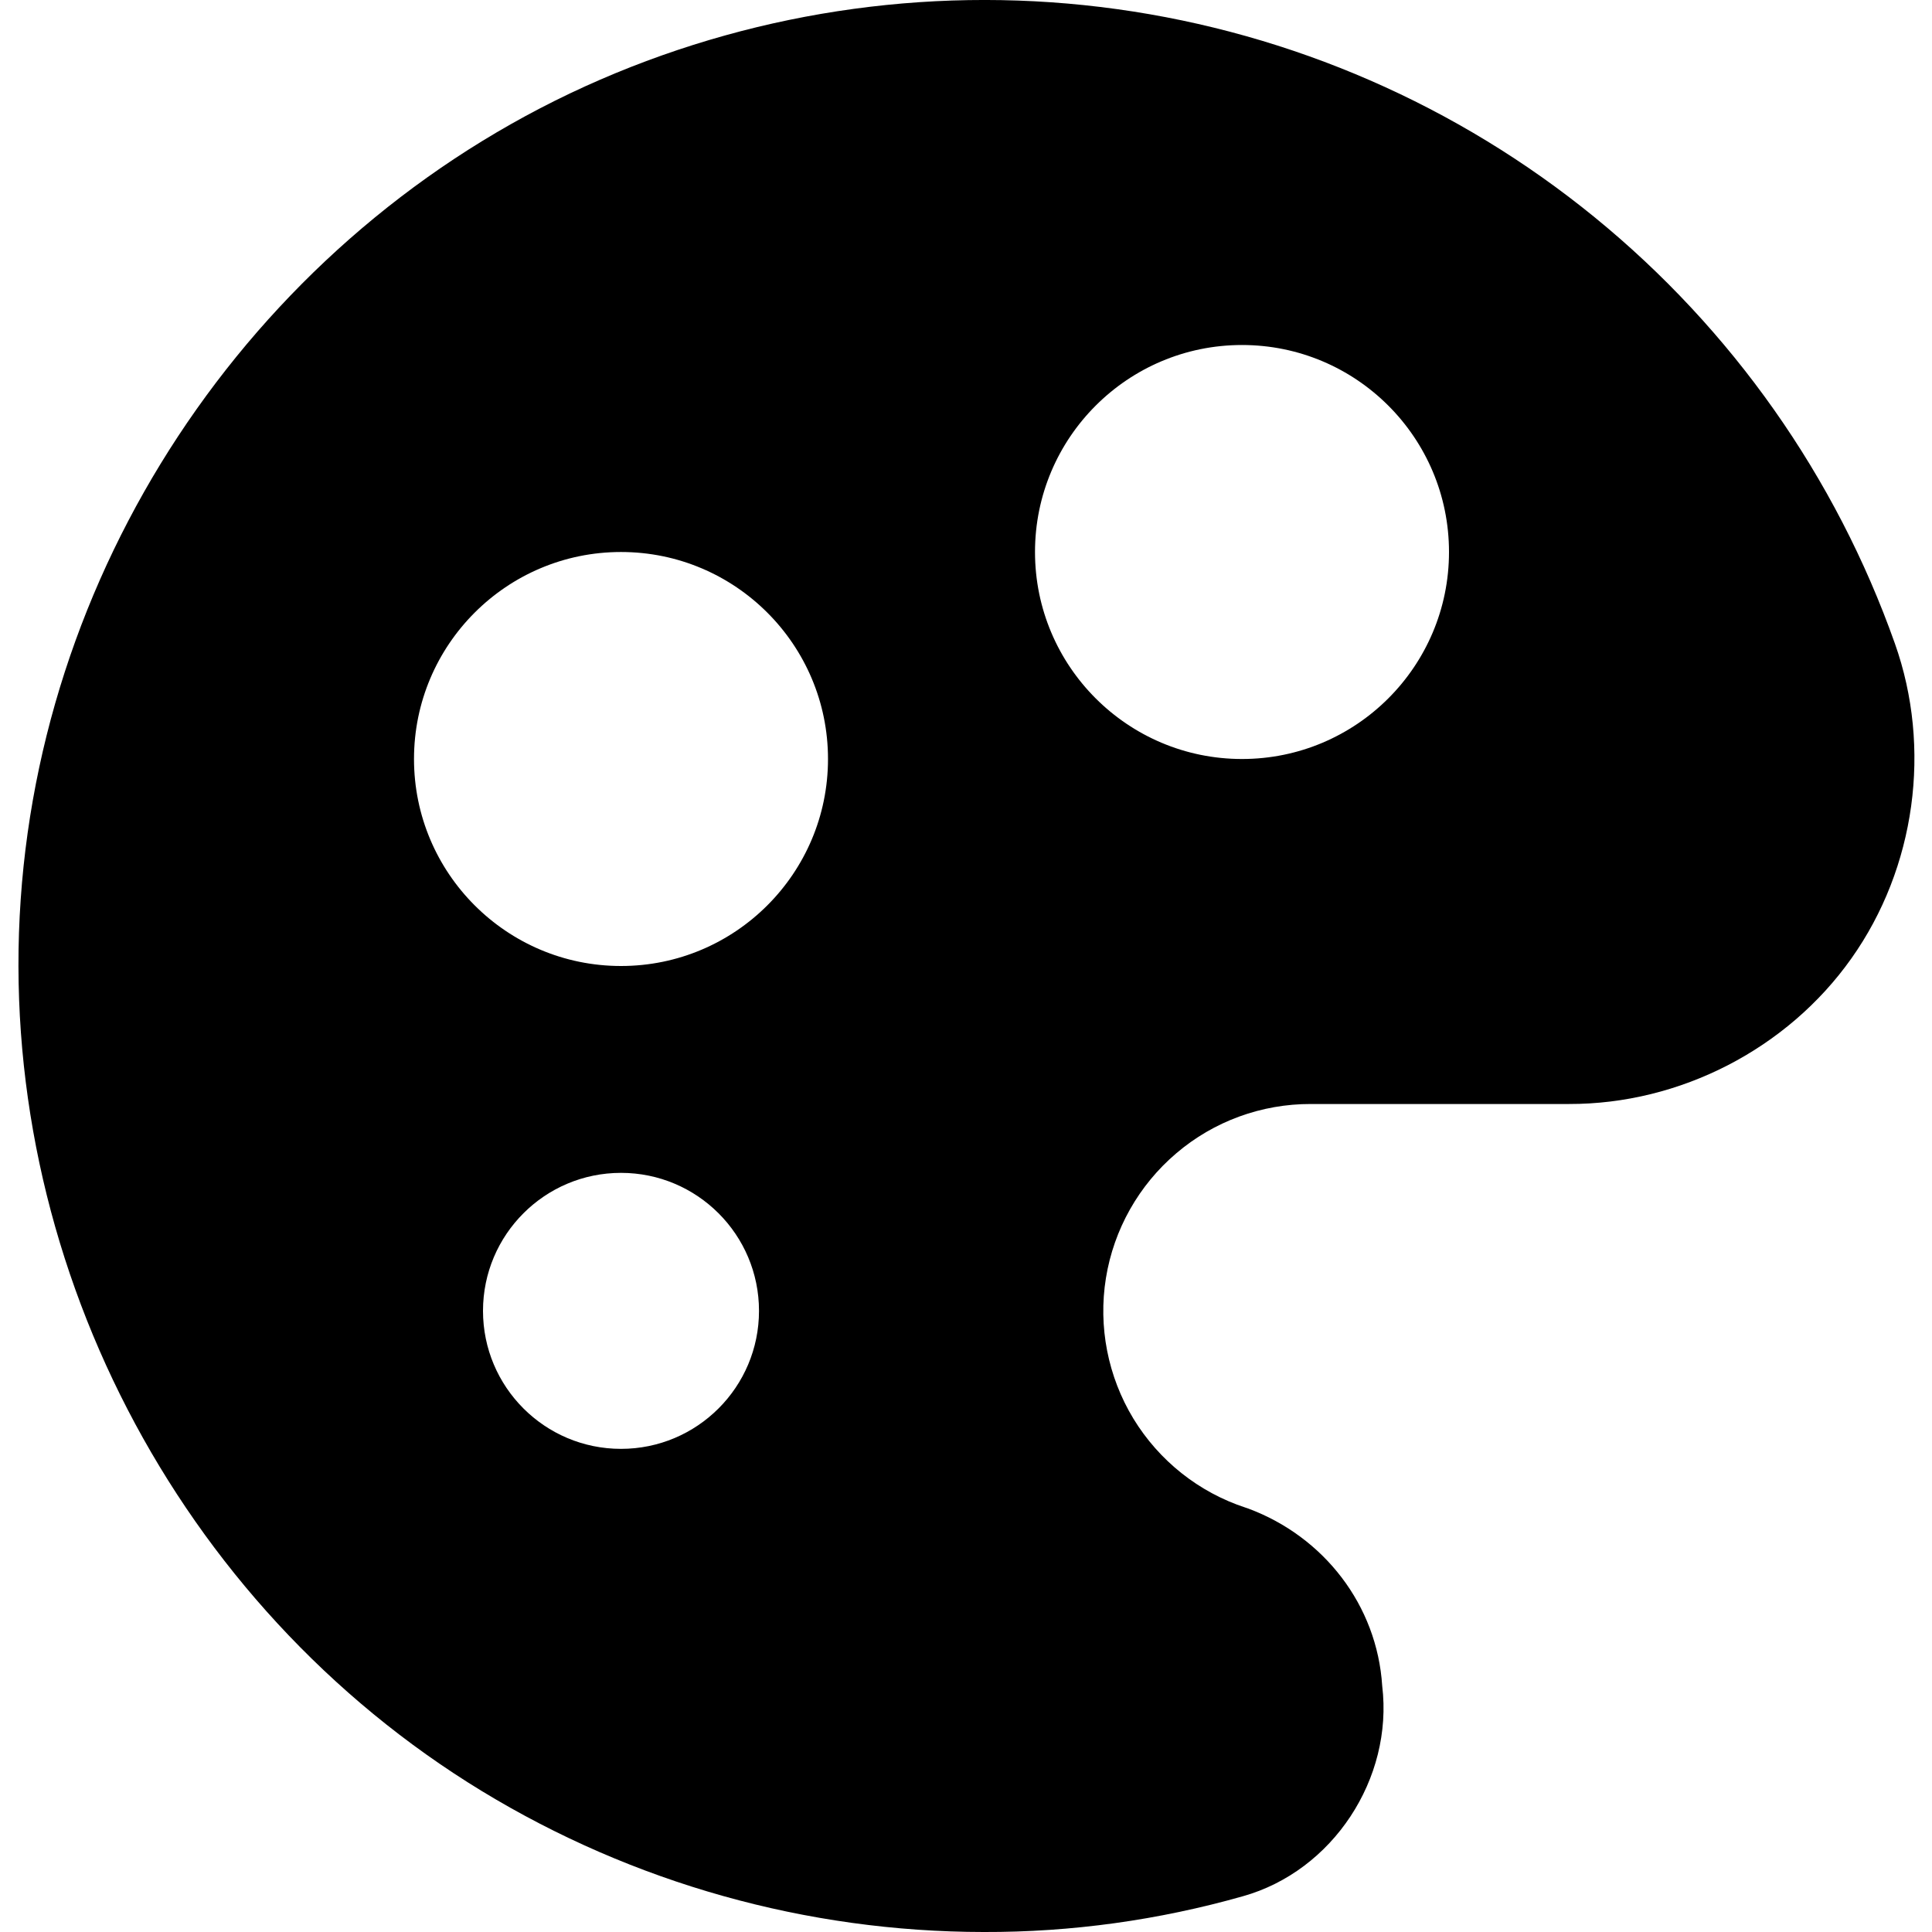
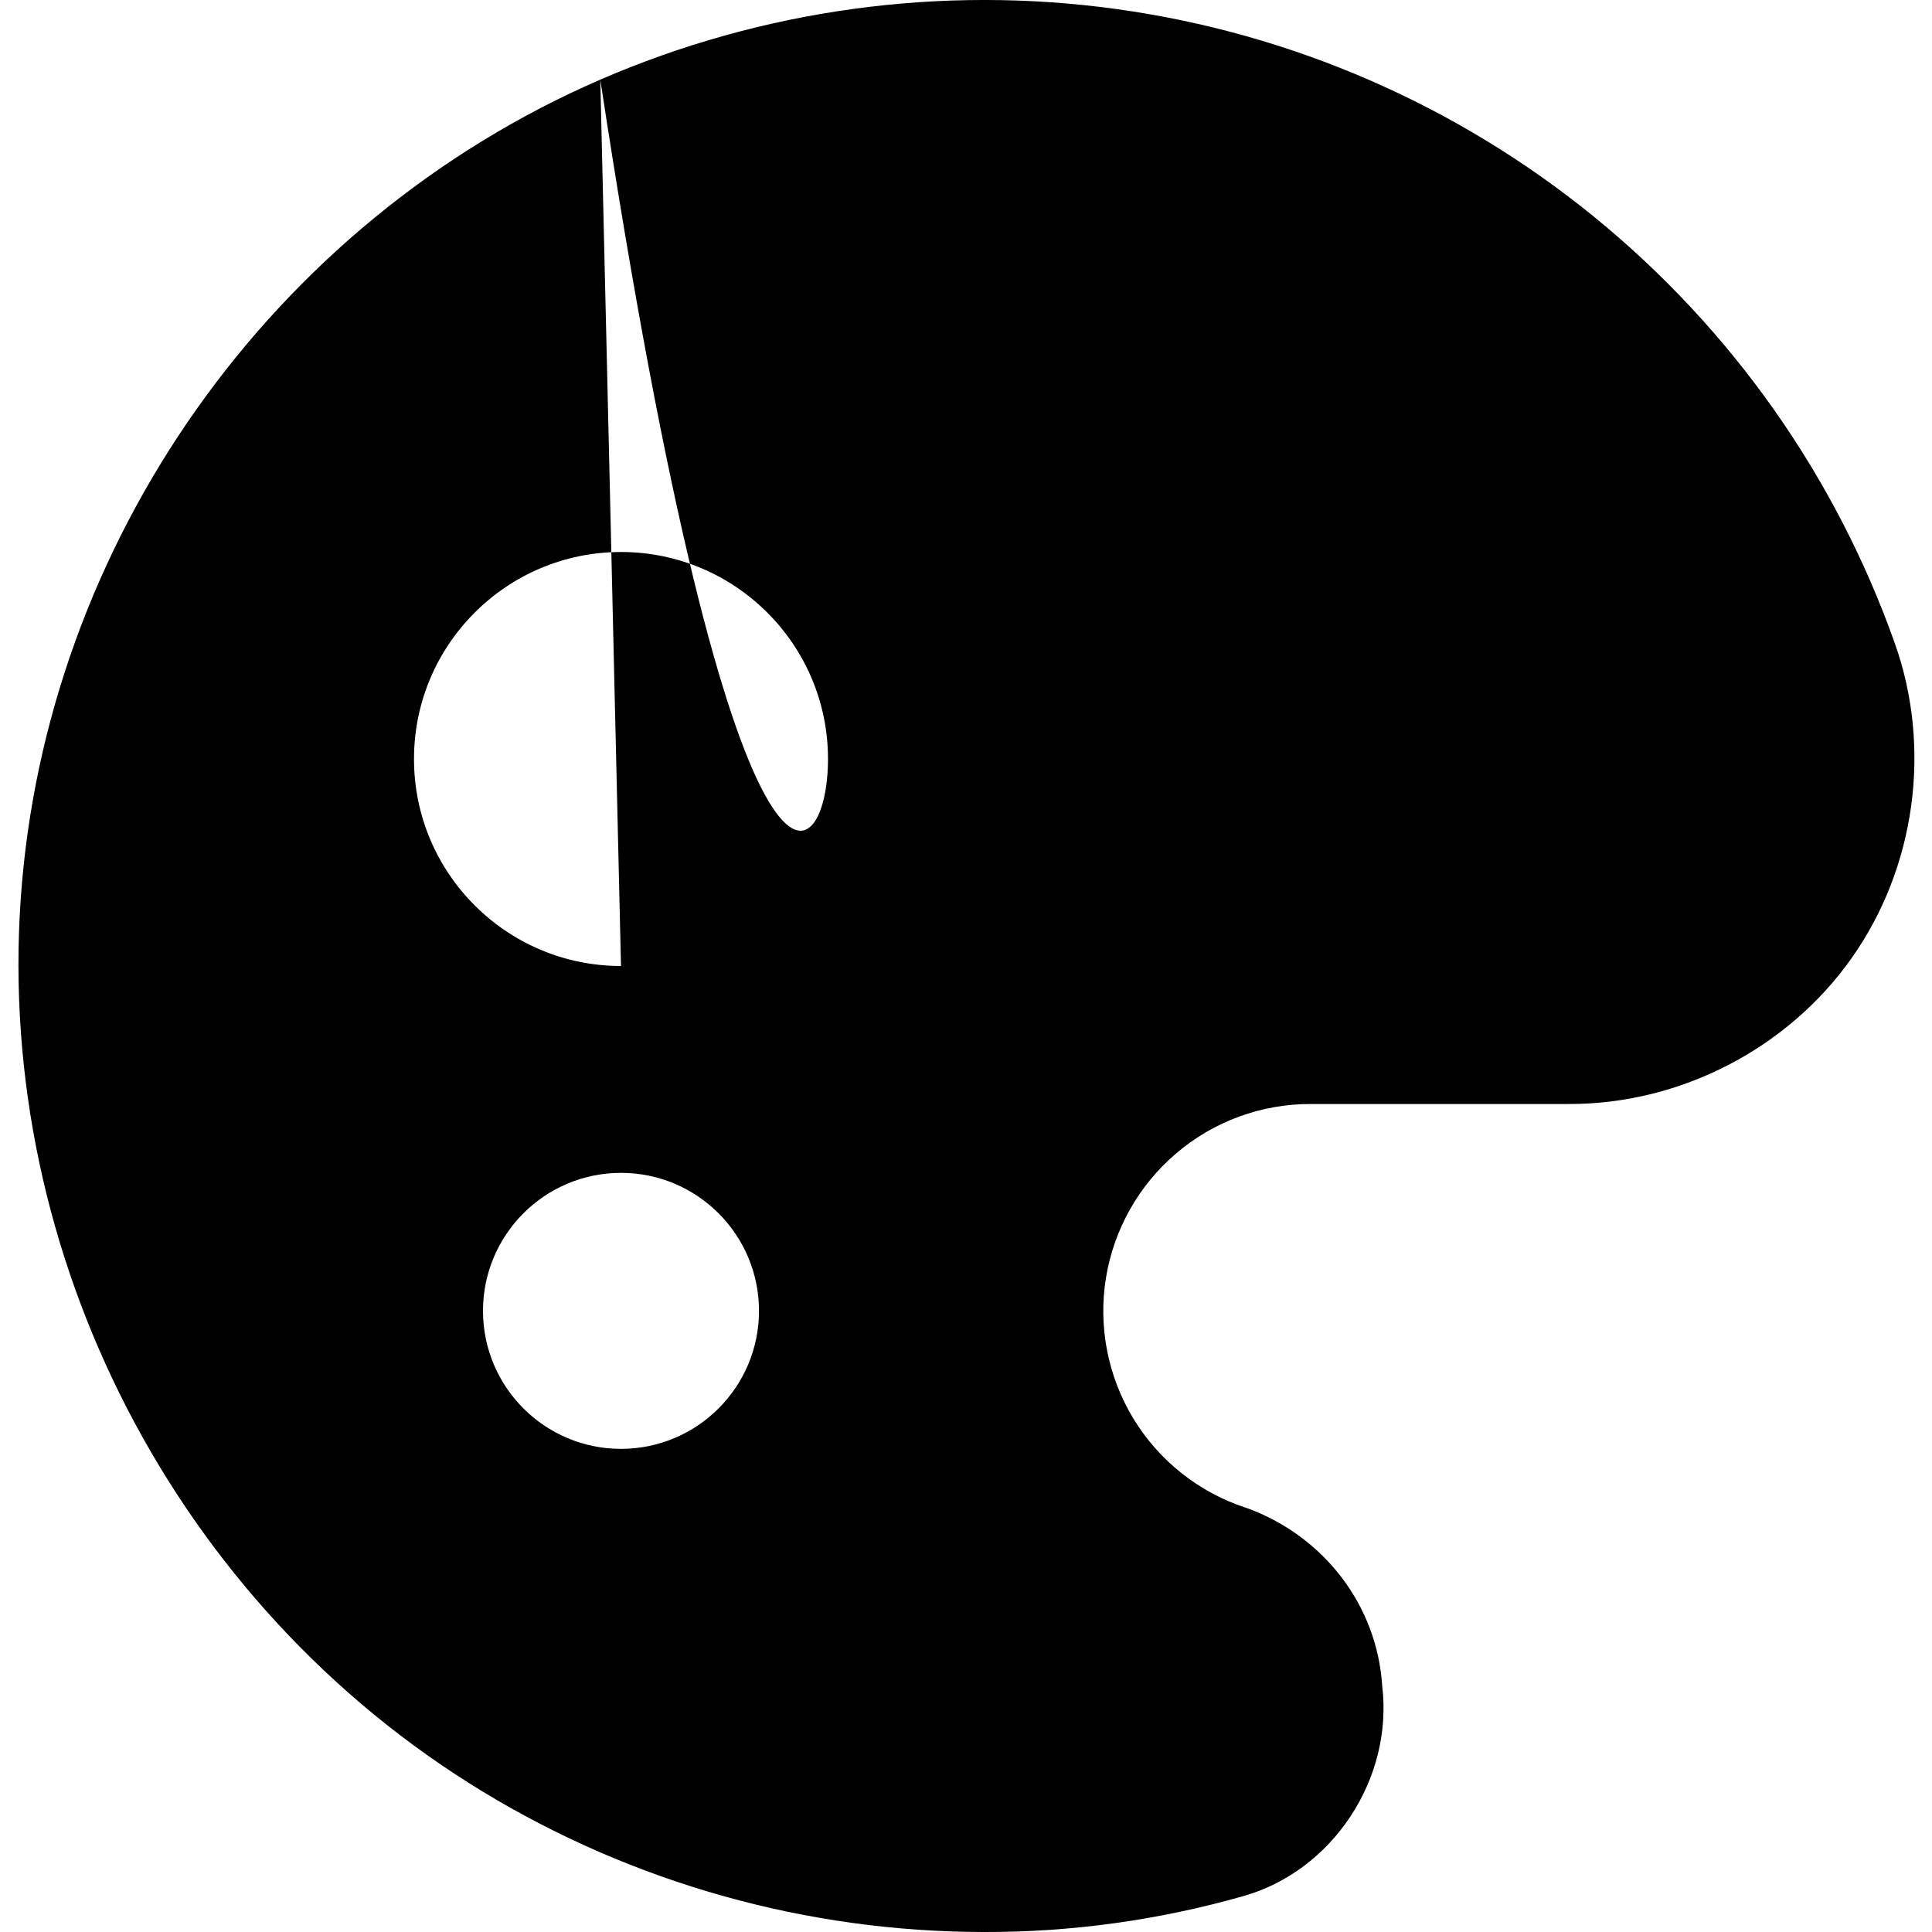
<svg xmlns="http://www.w3.org/2000/svg" fill="none" viewBox="0 0 14 14" id="Paint-Palette--Streamline-Core" height="14" width="14">
  <desc>
    Paint Palette Streamline Icon: https://streamlinehq.com
  </desc>
  <g id="paint-palette--color-colors-design-paint-painting-palette">
-     <path id="Subtract" fill="#000000" fill-rule="evenodd" d="M4.35 0.577C5.527 0.067 6.822 -0.11 8.093 0.066 9.364 0.242 10.562 0.764 11.556 1.575c0.994 0.811 1.747 1.879 2.175 3.088 0.269 0.758 0.15 1.626 -0.315 2.282C12.952 7.601 12.173 8.002 11.369 8H9.5l-0.001 0c-0.357 -0.001 -0.703 0.125 -0.975 0.357 -0.272 0.231 -0.453 0.552 -0.51 0.904 -0.057 0.352 0.014 0.714 0.199 1.019 0.186 0.305 0.474 0.534 0.813 0.645 0.006 0.002 0.012 0.004 0.018 0.006 0.55 0.204 0.935 0.702 0.972 1.286 0.081 0.671 -0.357 1.341 -1.01 1.524 -0.61 0.173 -1.242 0.261 -1.877 0.259 -1.283 -0.001 -2.541 -0.354 -3.637 -1.021C1.279 11.631 -0.029 9.103 0.15 6.517 0.328 3.932 1.972 1.608 4.35 0.577ZM4.5 7C5.328 7 6 6.328 6 5.5S5.328 4 4.5 4 3 4.672 3 5.5 3.672 7 4.5 7Zm6 -3c0 0.828 -0.672 1.5 -1.5 1.5 -0.828 0 -1.5 -0.672 -1.5 -1.5s0.672 -1.5 1.5 -1.5 1.5 0.672 1.5 1.5ZM4.5 10.499c0.552 0 1 -0.448 1 -1 0 -0.552 -0.448 -1 -1 -1 -0.552 0 -1 0.448 -1 1 0 0.552 0.448 1 1 1Z" clip-rule="evenodd" stroke-width="1" />
+     <path id="Subtract" fill="#000000" fill-rule="evenodd" d="M4.35 0.577C5.527 0.067 6.822 -0.11 8.093 0.066 9.364 0.242 10.562 0.764 11.556 1.575c0.994 0.811 1.747 1.879 2.175 3.088 0.269 0.758 0.15 1.626 -0.315 2.282C12.952 7.601 12.173 8.002 11.369 8H9.5l-0.001 0c-0.357 -0.001 -0.703 0.125 -0.975 0.357 -0.272 0.231 -0.453 0.552 -0.51 0.904 -0.057 0.352 0.014 0.714 0.199 1.019 0.186 0.305 0.474 0.534 0.813 0.645 0.006 0.002 0.012 0.004 0.018 0.006 0.55 0.204 0.935 0.702 0.972 1.286 0.081 0.671 -0.357 1.341 -1.01 1.524 -0.61 0.173 -1.242 0.261 -1.877 0.259 -1.283 -0.001 -2.541 -0.354 -3.637 -1.021C1.279 11.631 -0.029 9.103 0.15 6.517 0.328 3.932 1.972 1.608 4.35 0.577ZC5.328 7 6 6.328 6 5.5S5.328 4 4.5 4 3 4.672 3 5.5 3.672 7 4.5 7Zm6 -3c0 0.828 -0.672 1.5 -1.5 1.5 -0.828 0 -1.5 -0.672 -1.5 -1.5s0.672 -1.5 1.5 -1.5 1.5 0.672 1.5 1.5ZM4.5 10.499c0.552 0 1 -0.448 1 -1 0 -0.552 -0.448 -1 -1 -1 -0.552 0 -1 0.448 -1 1 0 0.552 0.448 1 1 1Z" clip-rule="evenodd" stroke-width="1" />
  </g>
</svg>